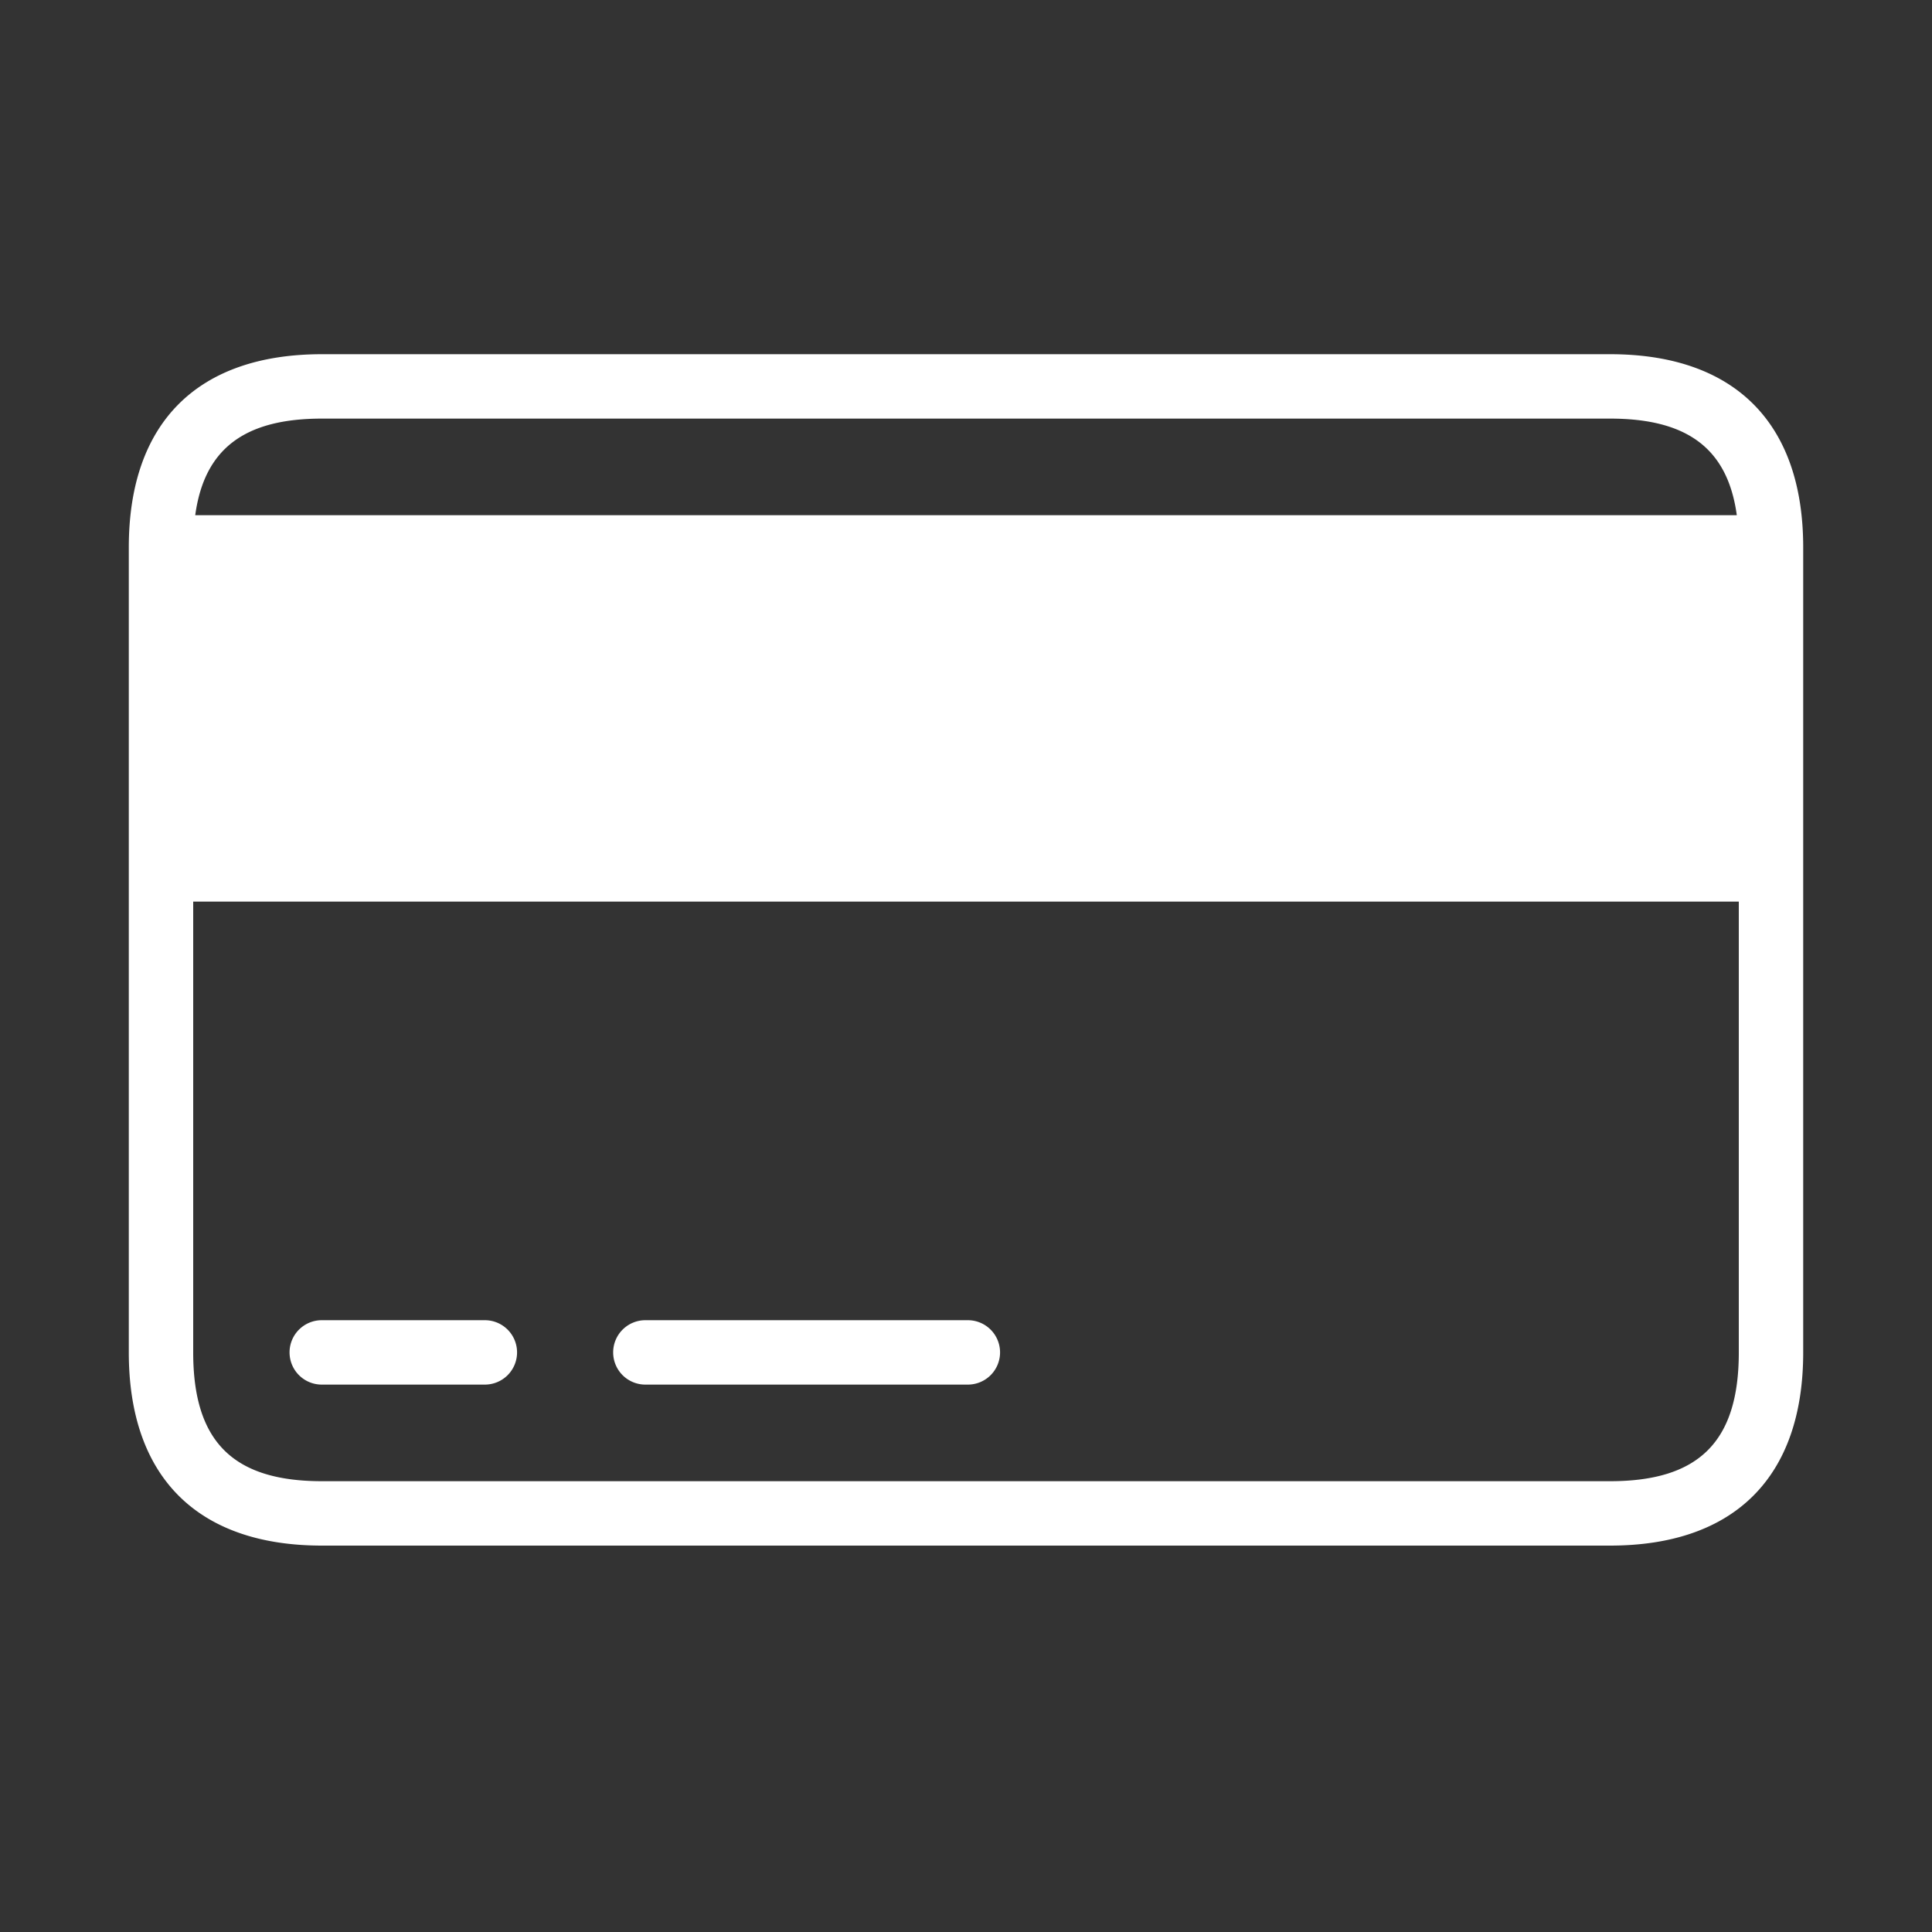
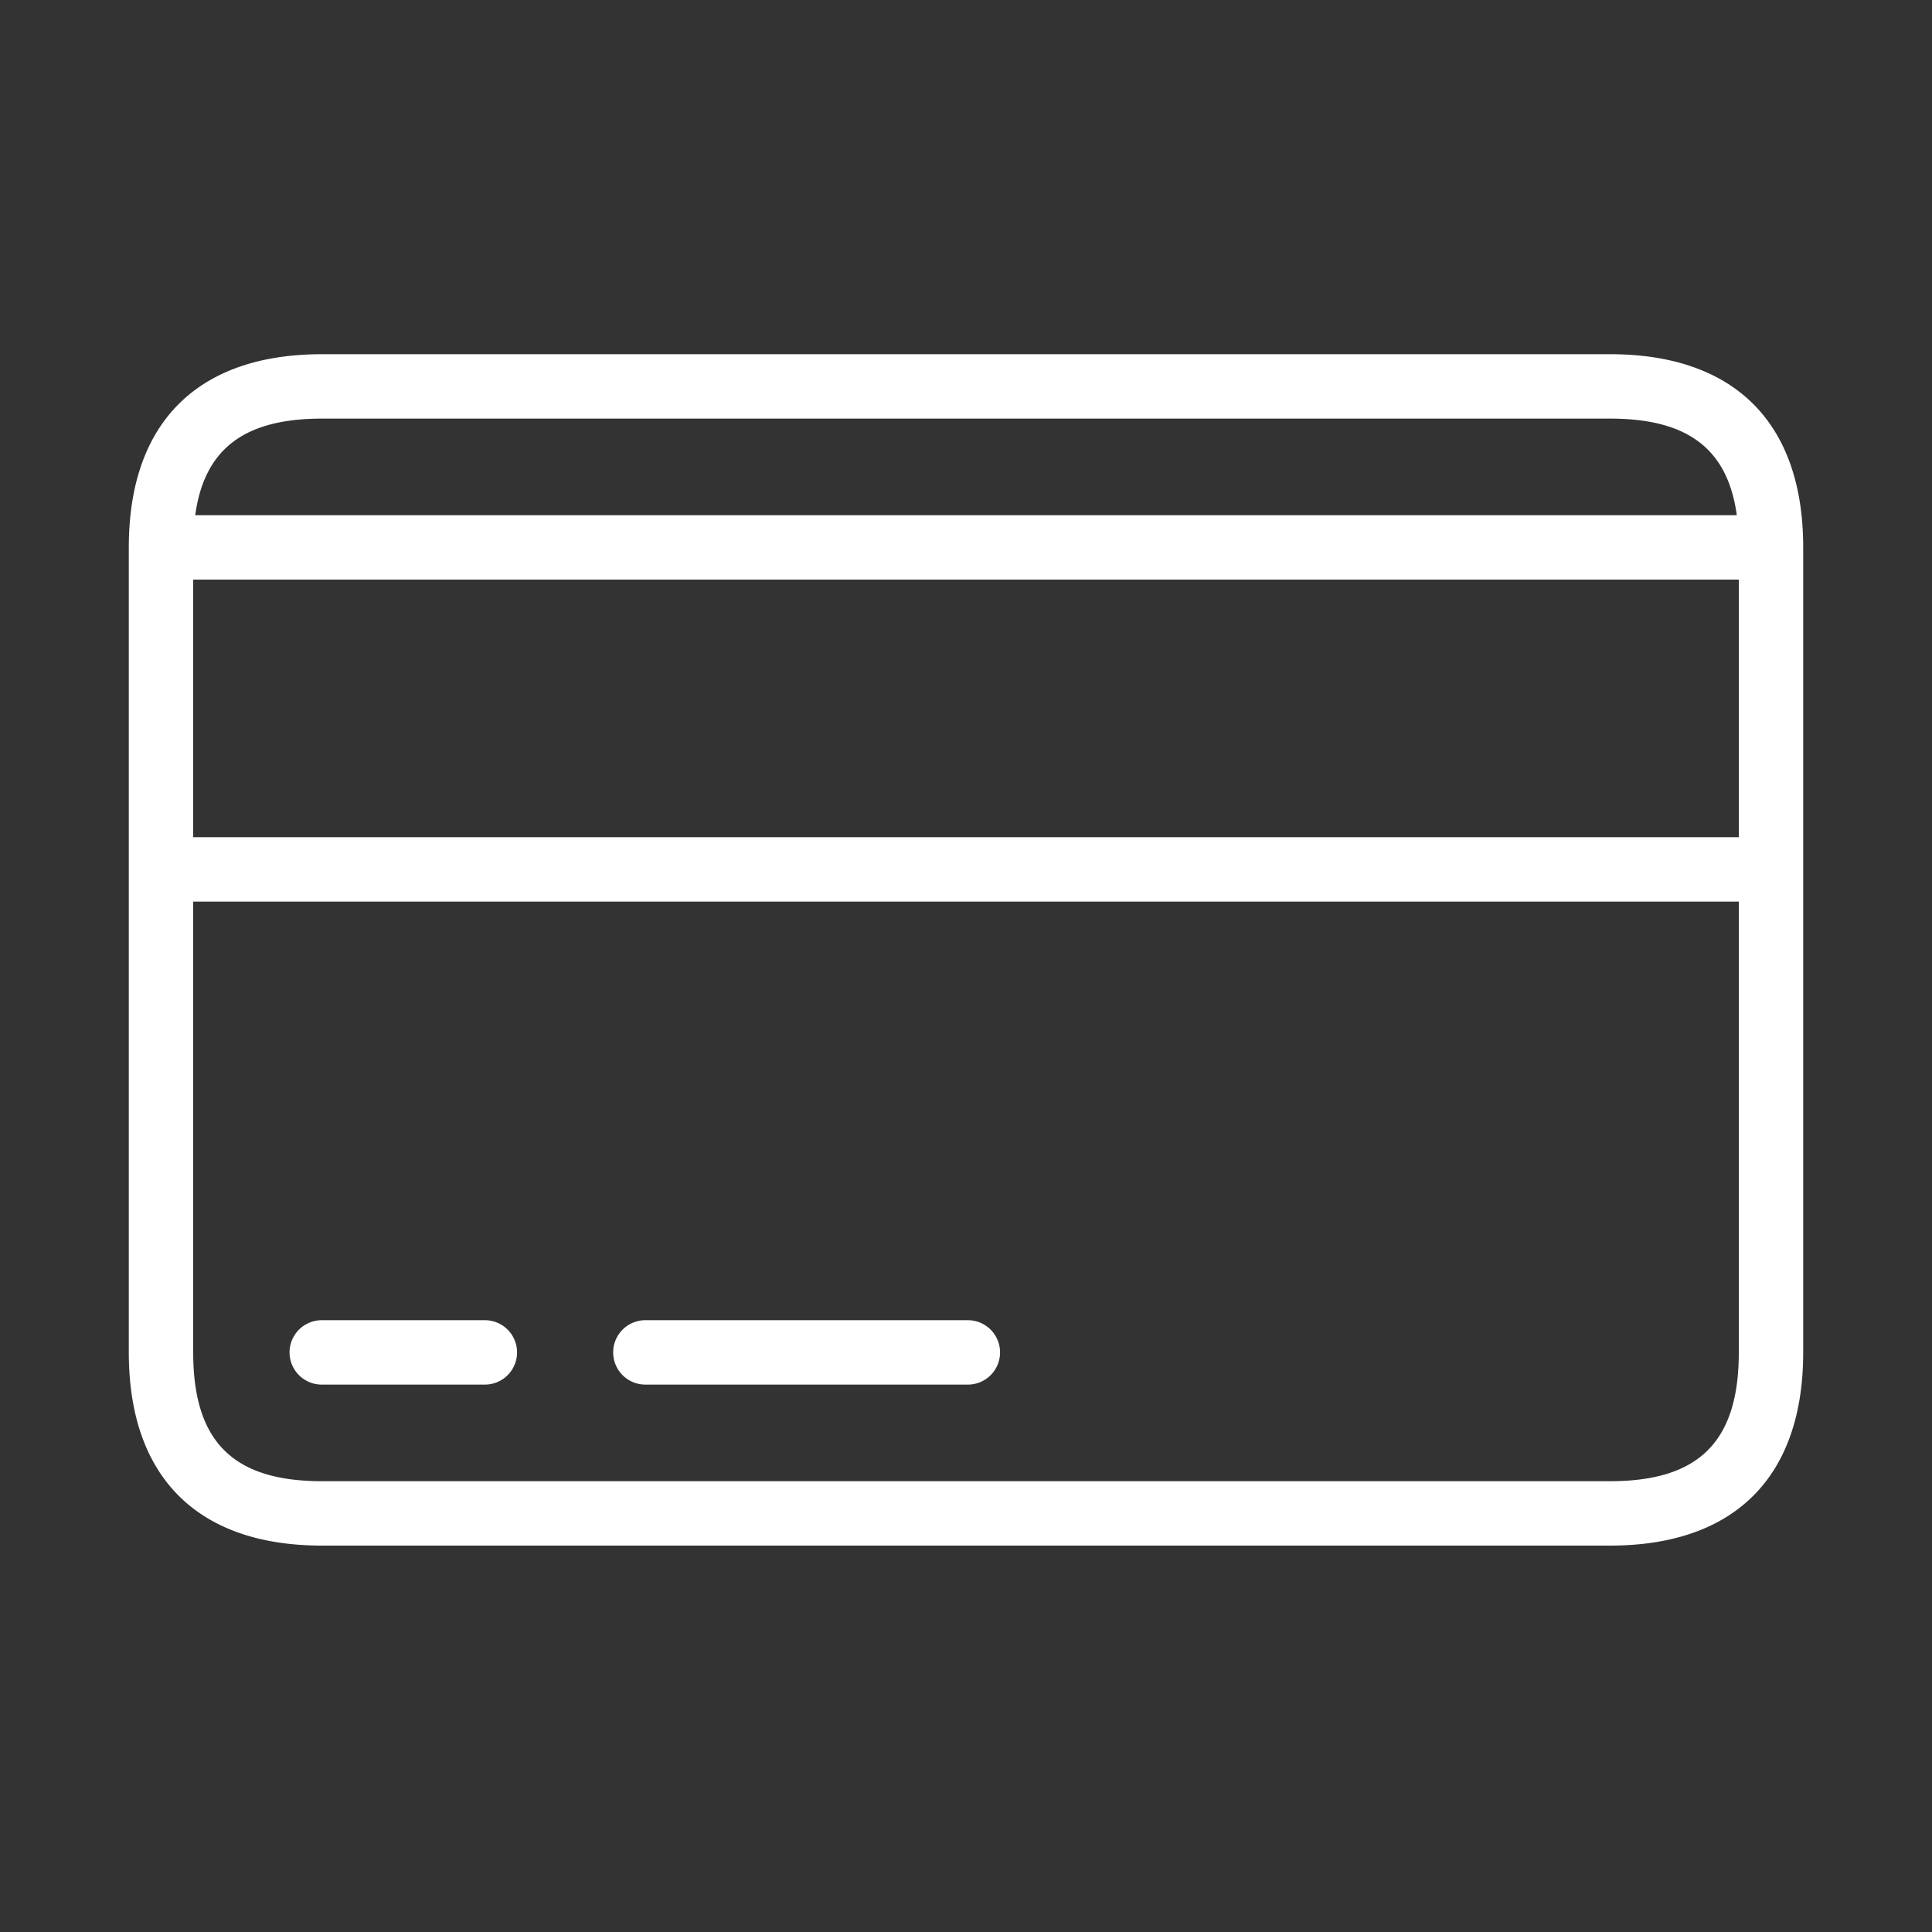
<svg xmlns="http://www.w3.org/2000/svg" t="1610011178834" class="icon mr-2 h-7" viewBox="0 0 1024 1024" version="1.1" p-id="3628" width="30" height="30">
  <rect x="0" y="0" width="1024" height="1024" fill="#333333" stroke="none" />
-   <path d="M85.333 290.133h853.333v170.667H85.333z" p-id="3629" fill="#ffffff" />
  <path d="M853.333 819.2H170.667c-66.031 0-102.4-36.369-102.4-102.4V290.133c0-66.031 36.369-102.4 102.4-102.4h682.667c66.031 0 102.4 36.369 102.4 102.4v426.667c0 66.031-36.369 102.4-102.4 102.4zM102.4 477.867v238.933c0 47.223 21.043 68.267 68.267 68.267h682.667c47.223 0 68.267-21.043 68.267-68.267V477.867H102.4z m0-34.133h819.2v-136.533H102.4v136.533z m1.075-170.667h817.067c-4.83-35.243-26.112-51.2-67.209-51.2H170.667c-41.079 0-62.362 15.957-67.191 51.2zM512.853 733.867h-170.667a17.067 17.067 0 1 1 0-34.133h170.667a17.067 17.067 0 1 1 0 34.133z m-256 0H170.667a17.067 17.067 0 1 1 0-34.133h86.187a17.067 17.067 0 1 1 0 34.133z" p-id="3630" fill="#ffffff" />
</svg>